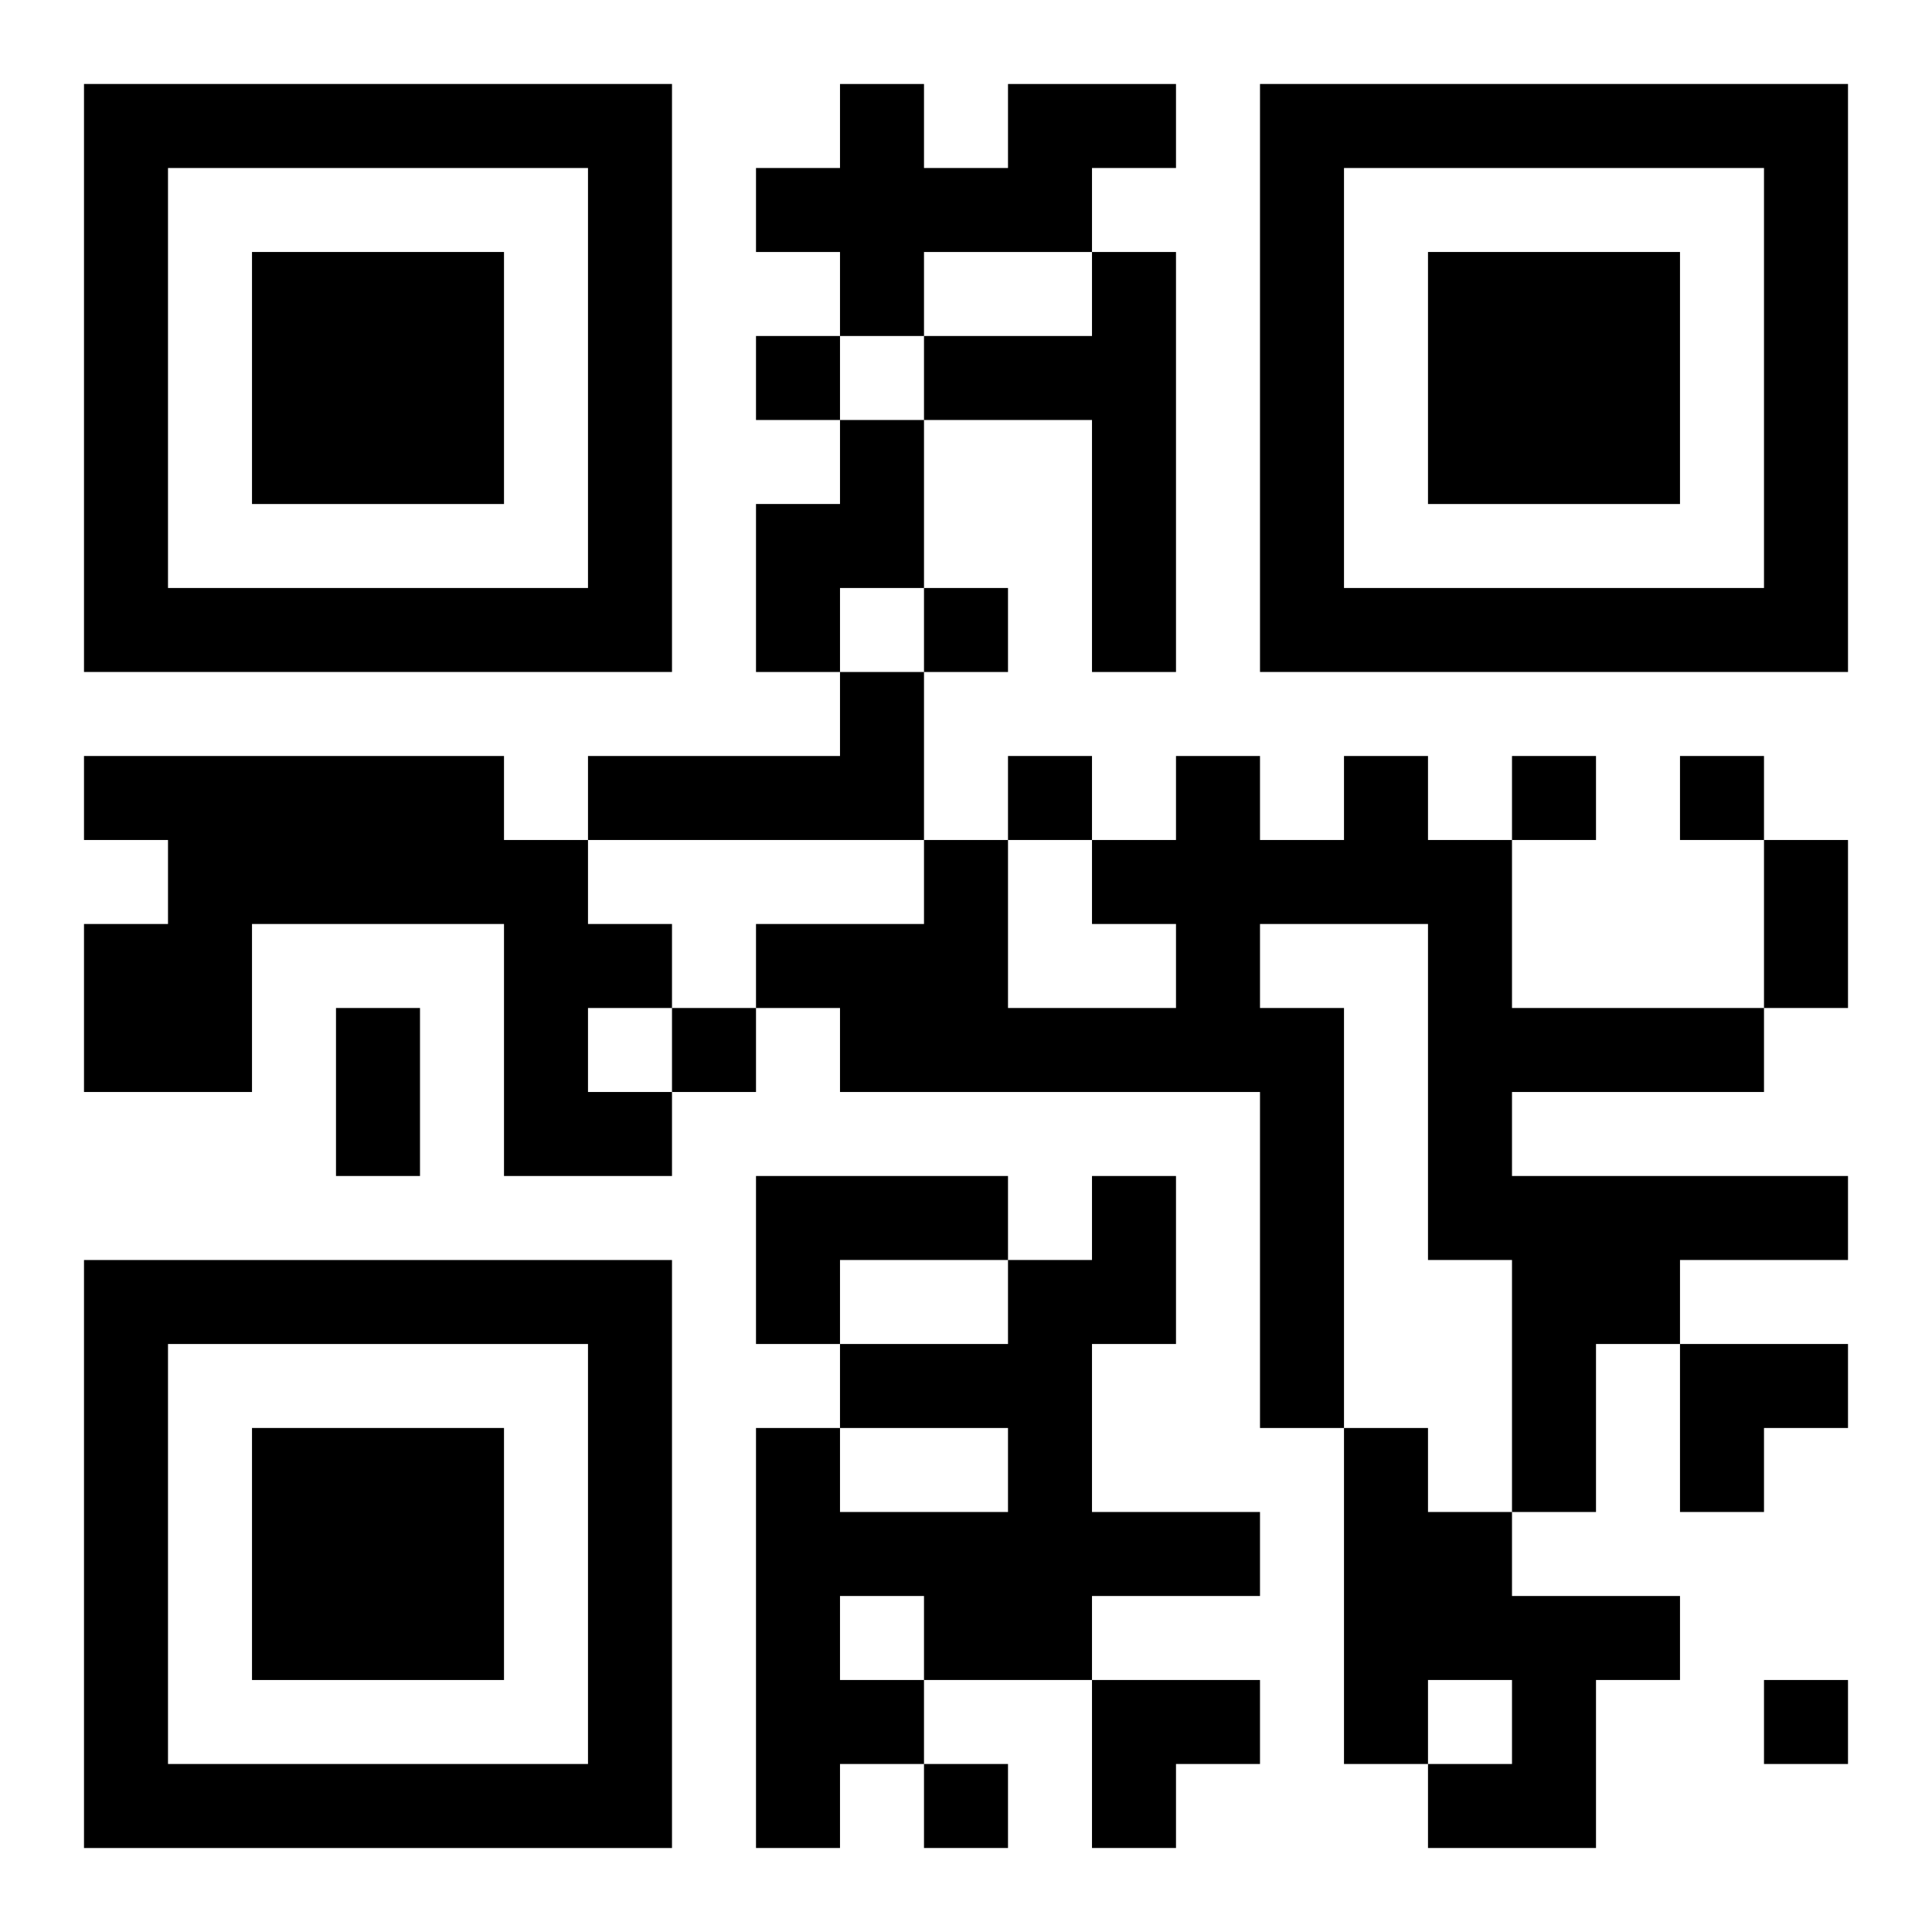
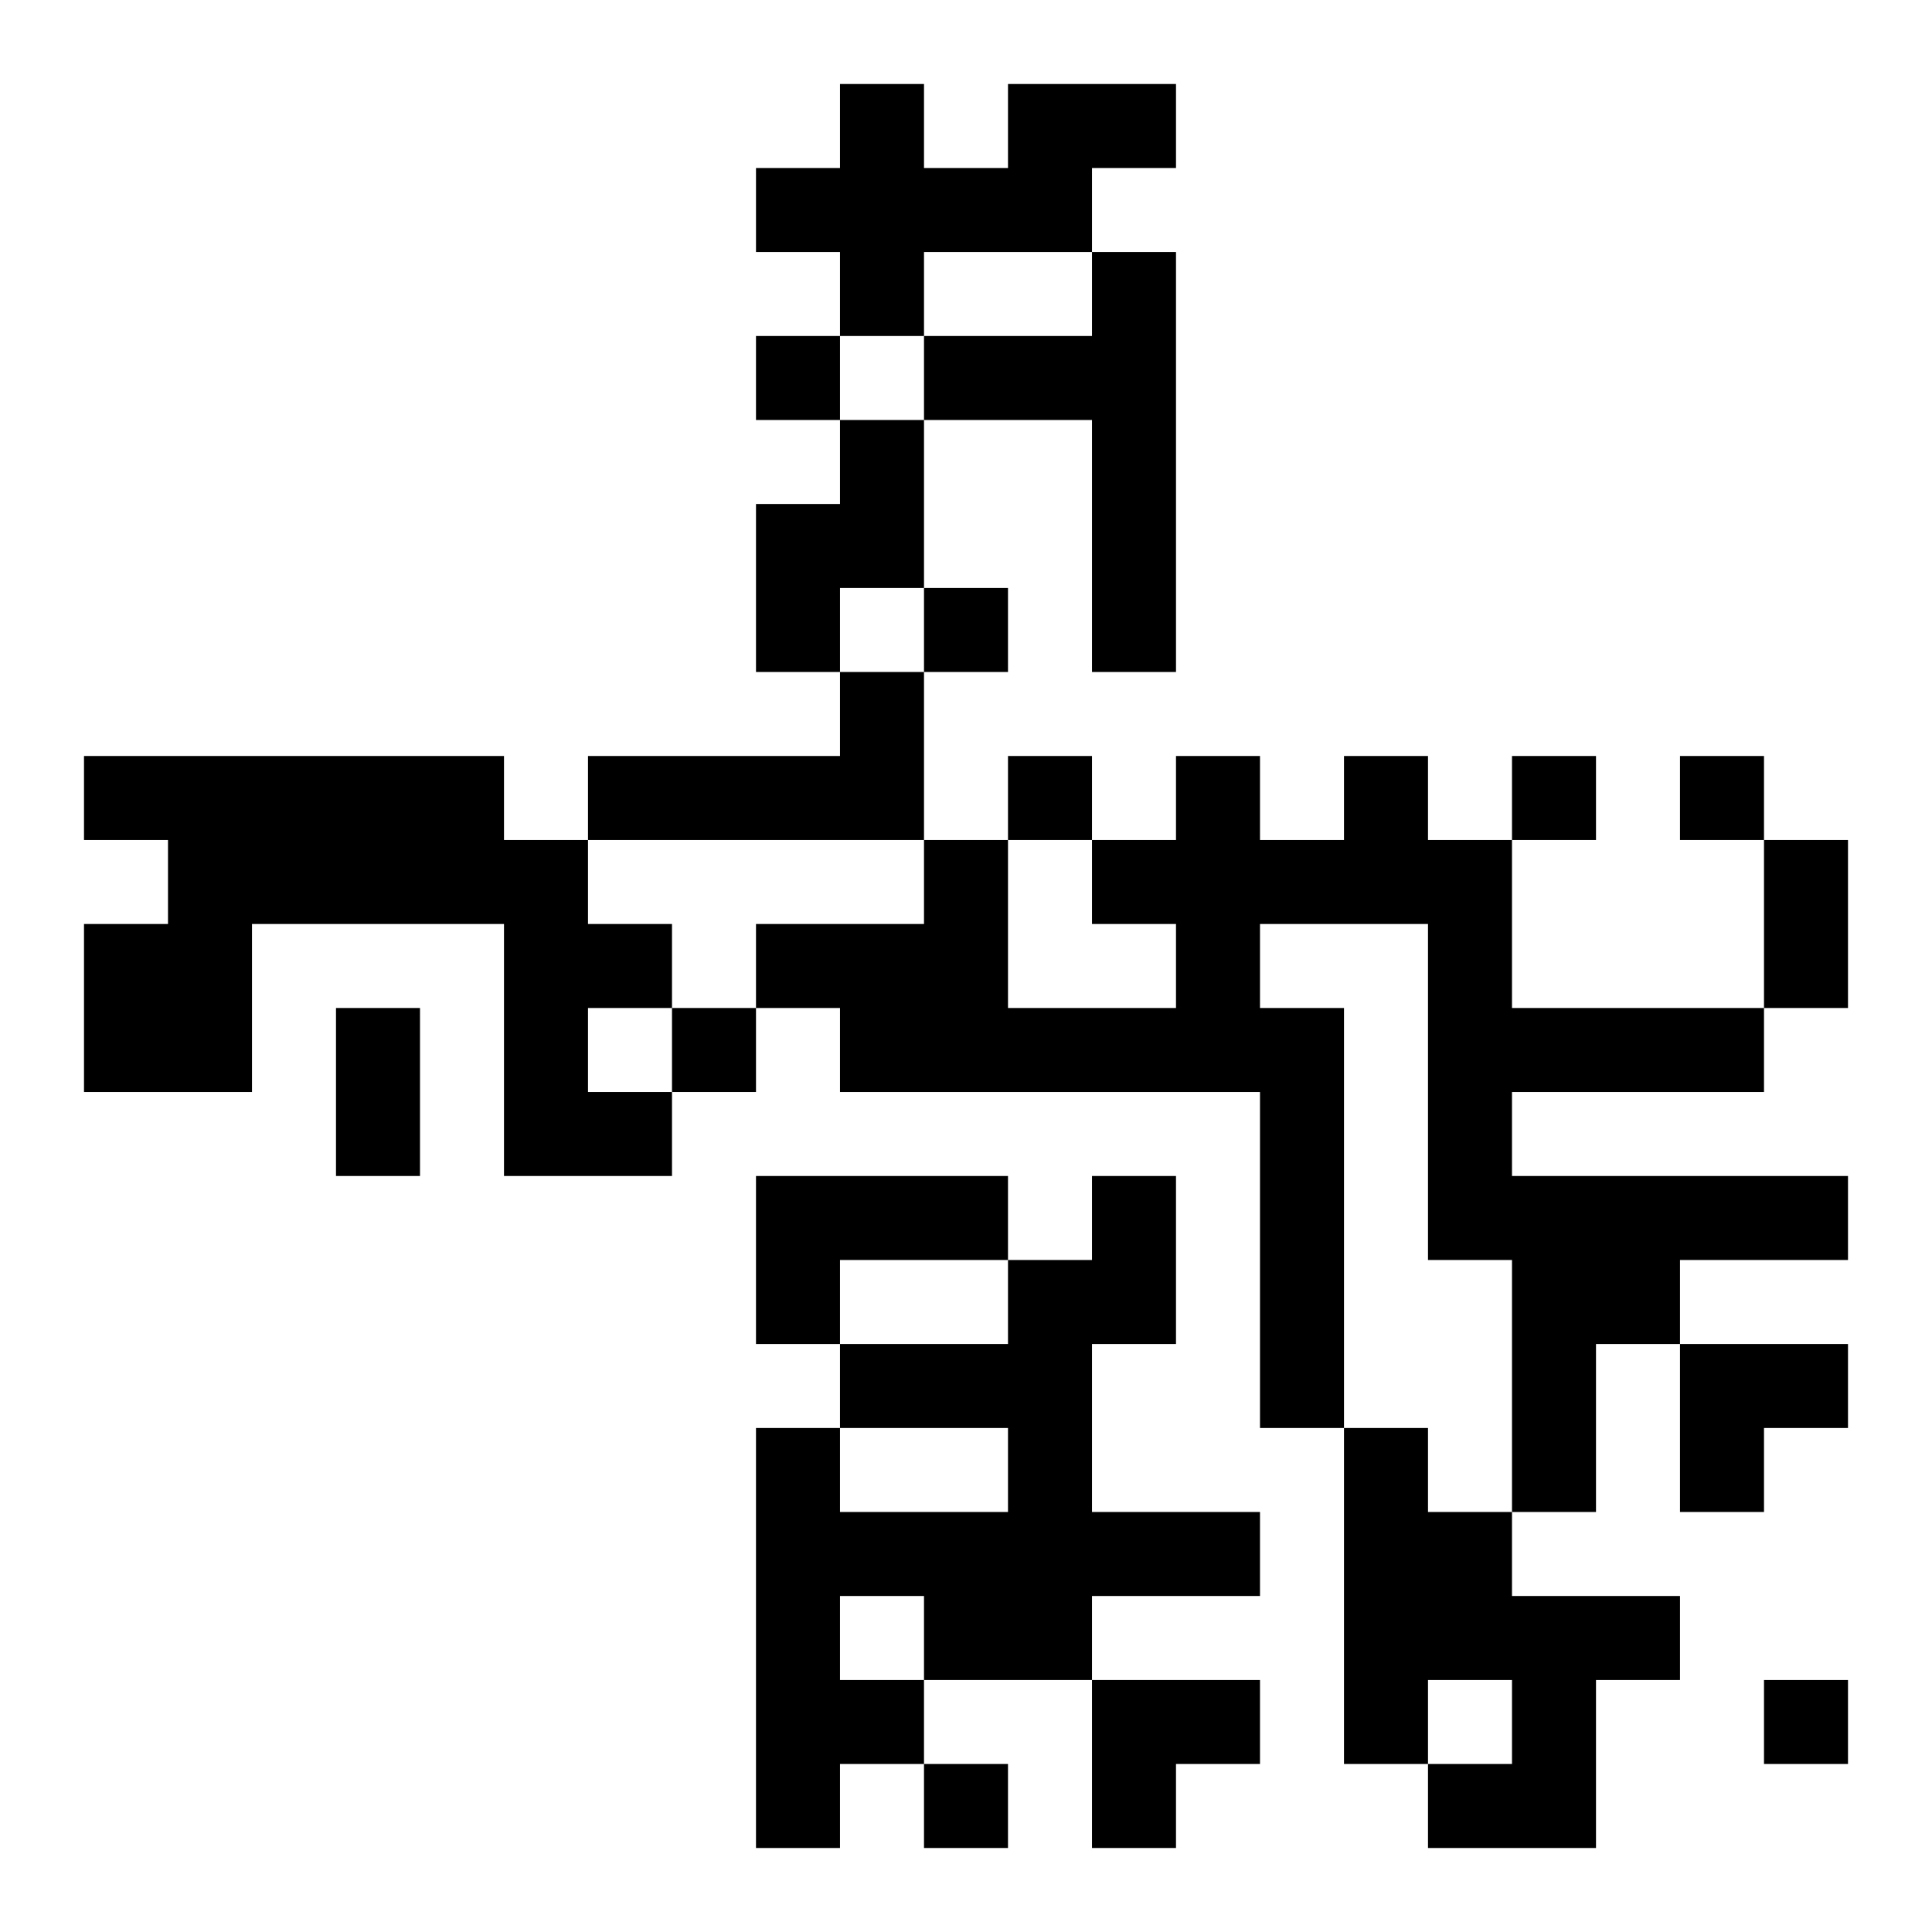
<svg xmlns="http://www.w3.org/2000/svg" xmlns:xlink="http://www.w3.org/1999/xlink" width="250" height="250" baseProfile="full" version="1.1" viewBox="-1 -1 23 23">
  <symbol id="a">
-     <path d="m0 7v7h7v-7h-7zm1 1h5v5h-5v-5zm1 1v3h3v-3h-3z" />
-   </symbol>
+     </symbol>
  <use y="-7" xlink:href="#a" />
  <use y="7" xlink:href="#a" />
  <use x="14" y="-7" xlink:href="#a" />
  <path d="m11 0h2v1h-1v1h-2v1h-1v-1h-1v-1h1v-1h1v1h1v-1m1 2h1v5h-1v-3h-2v-1h2v-1m-3 2h1v2h-1v1h-1v-2h1v-1m0 3h1v2h-4v-1h3v-1m-9 1h5v1h1v1h1v1h-1v1h1v1h-2v-3h-3v2h-2v-2h1v-1h-1v-1m15 0h1v1h1v2h3v1h-3v1h4v1h-2v1h-1v2h-1v-3h-1v-4h-2v1h1v5h-1v-4h-5v-1h-1v-1h2v-1h1v2h2v-1h-1v-1h1v-1h1v1h1v-1m-7 5h3v1h-2v1h-1v-2m4 0h1v2h-1v2h2v1h-2v1h-2v1h-1v1h-1v-5h1v1h2v-1h-2v-1h2v-1h1v-1m-3 5v1h1v-1h-1m6-2h1v1h1v1h2v1h-1v2h-2v-1h1v-1h-1v1h-1v-4m-7-13v1h1v-1h-1m2 3v1h1v-1h-1m1 2v1h1v-1h-1m6 0v1h1v-1h-1m2 0v1h1v-1h-1m-12 3v1h1v-1h-1m13 8v1h1v-1h-1m-10 1v1h1v-1h-1m10-11h1v2h-1v-2m-17 2h1v2h-1v-2m16 4h2v1h-1v1h-1zm-7 4h2v1h-1v1h-1z" />
</svg>